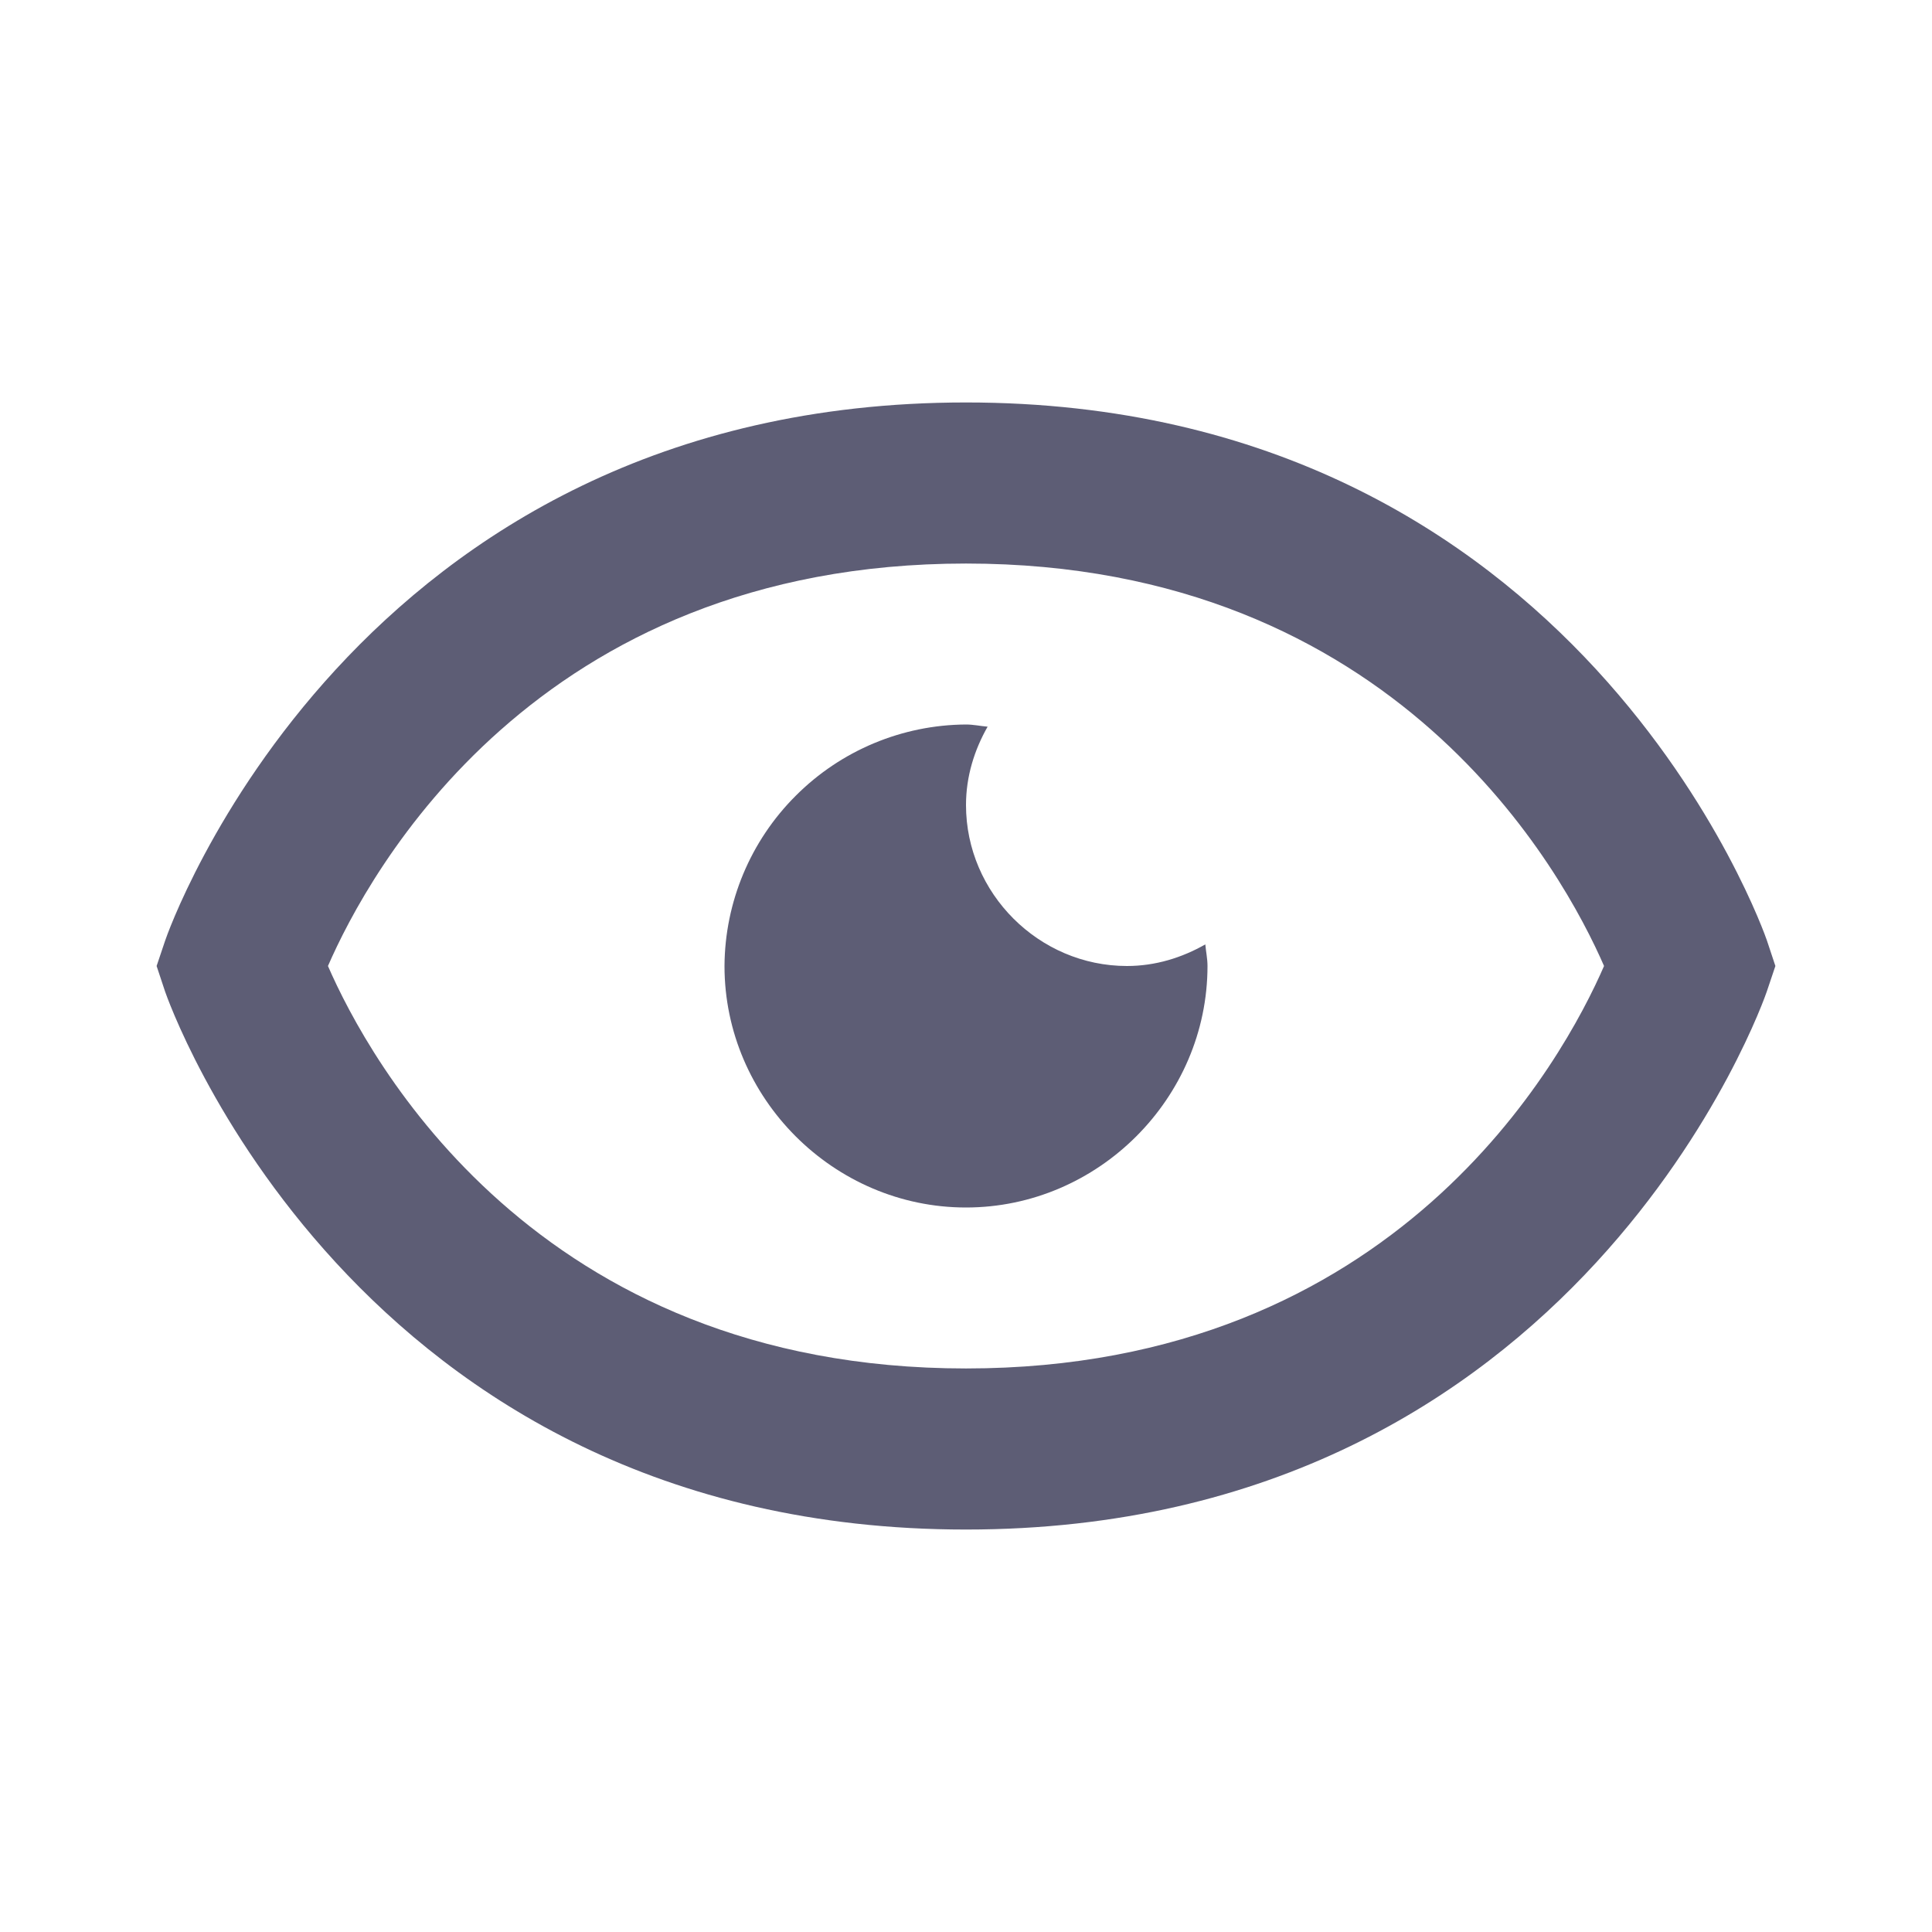
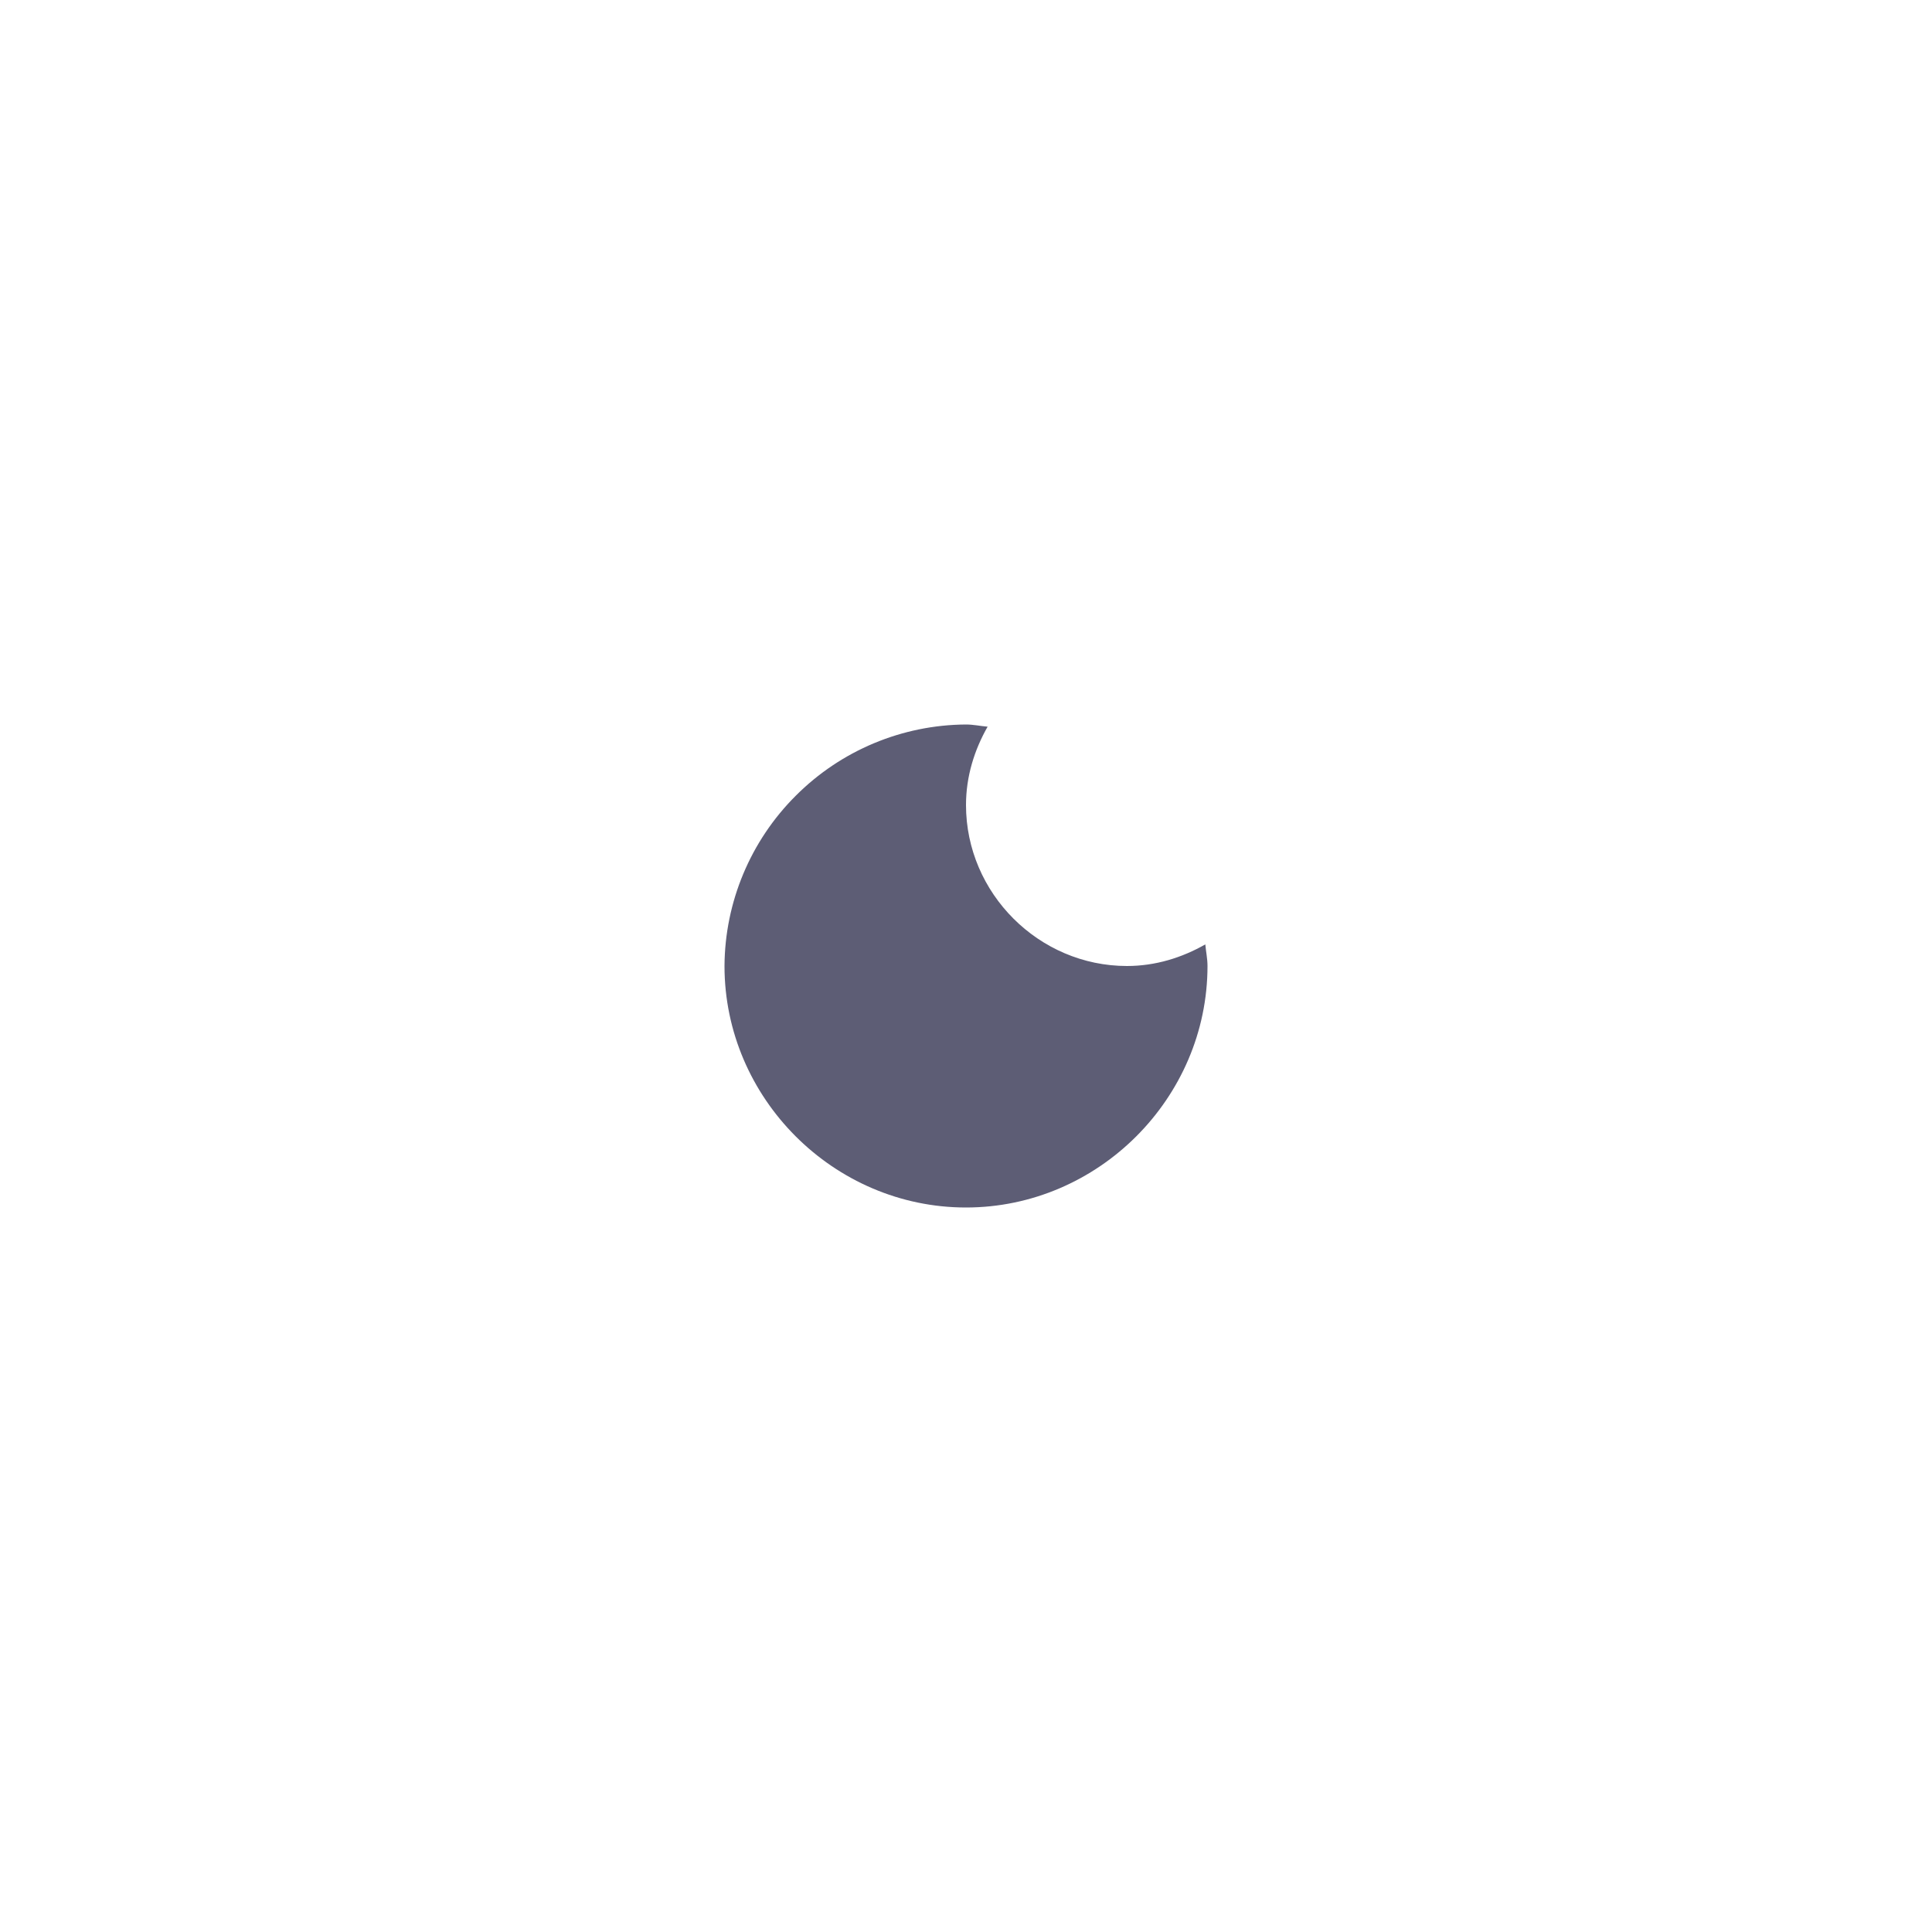
<svg xmlns="http://www.w3.org/2000/svg" width="16" height="16" viewBox="0 0 16 16" fill="none">
  <g id="bx-show-alt.svg">
    <path id="Vector" d="M9.333 8C8.603 8 8 7.397 8 6.667C8 6.431 8.069 6.211 8.179 6.018C8.119 6.013 8.061 6 8 6C7.471 6.003 6.964 6.215 6.59 6.59C6.215 6.964 6.003 7.471 6 8C6 9.095 6.905 10 8 10C9.094 10 10 9.095 10 8C10 7.939 9.987 7.881 9.982 7.821C9.789 7.931 9.569 8 9.333 8Z" fill="#5D5D75" />
-     <path id="Vector_2" d="M8 3.333C2.911 3.333 1.382 7.745 1.368 7.789L1.297 8L1.367 8.211C1.382 8.255 2.911 12.667 8 12.667C13.089 12.667 14.618 8.255 14.632 8.211L14.703 8L14.633 7.789C14.618 7.745 13.089 3.333 8 3.333ZM8 11.333C4.433 11.333 3.051 8.769 2.716 8C3.052 7.228 4.435 4.667 8 4.667C11.567 4.667 12.949 7.231 13.284 8C12.948 8.772 11.565 11.333 8 11.333Z" fill="#5D5D75" />
  </g>
</svg>